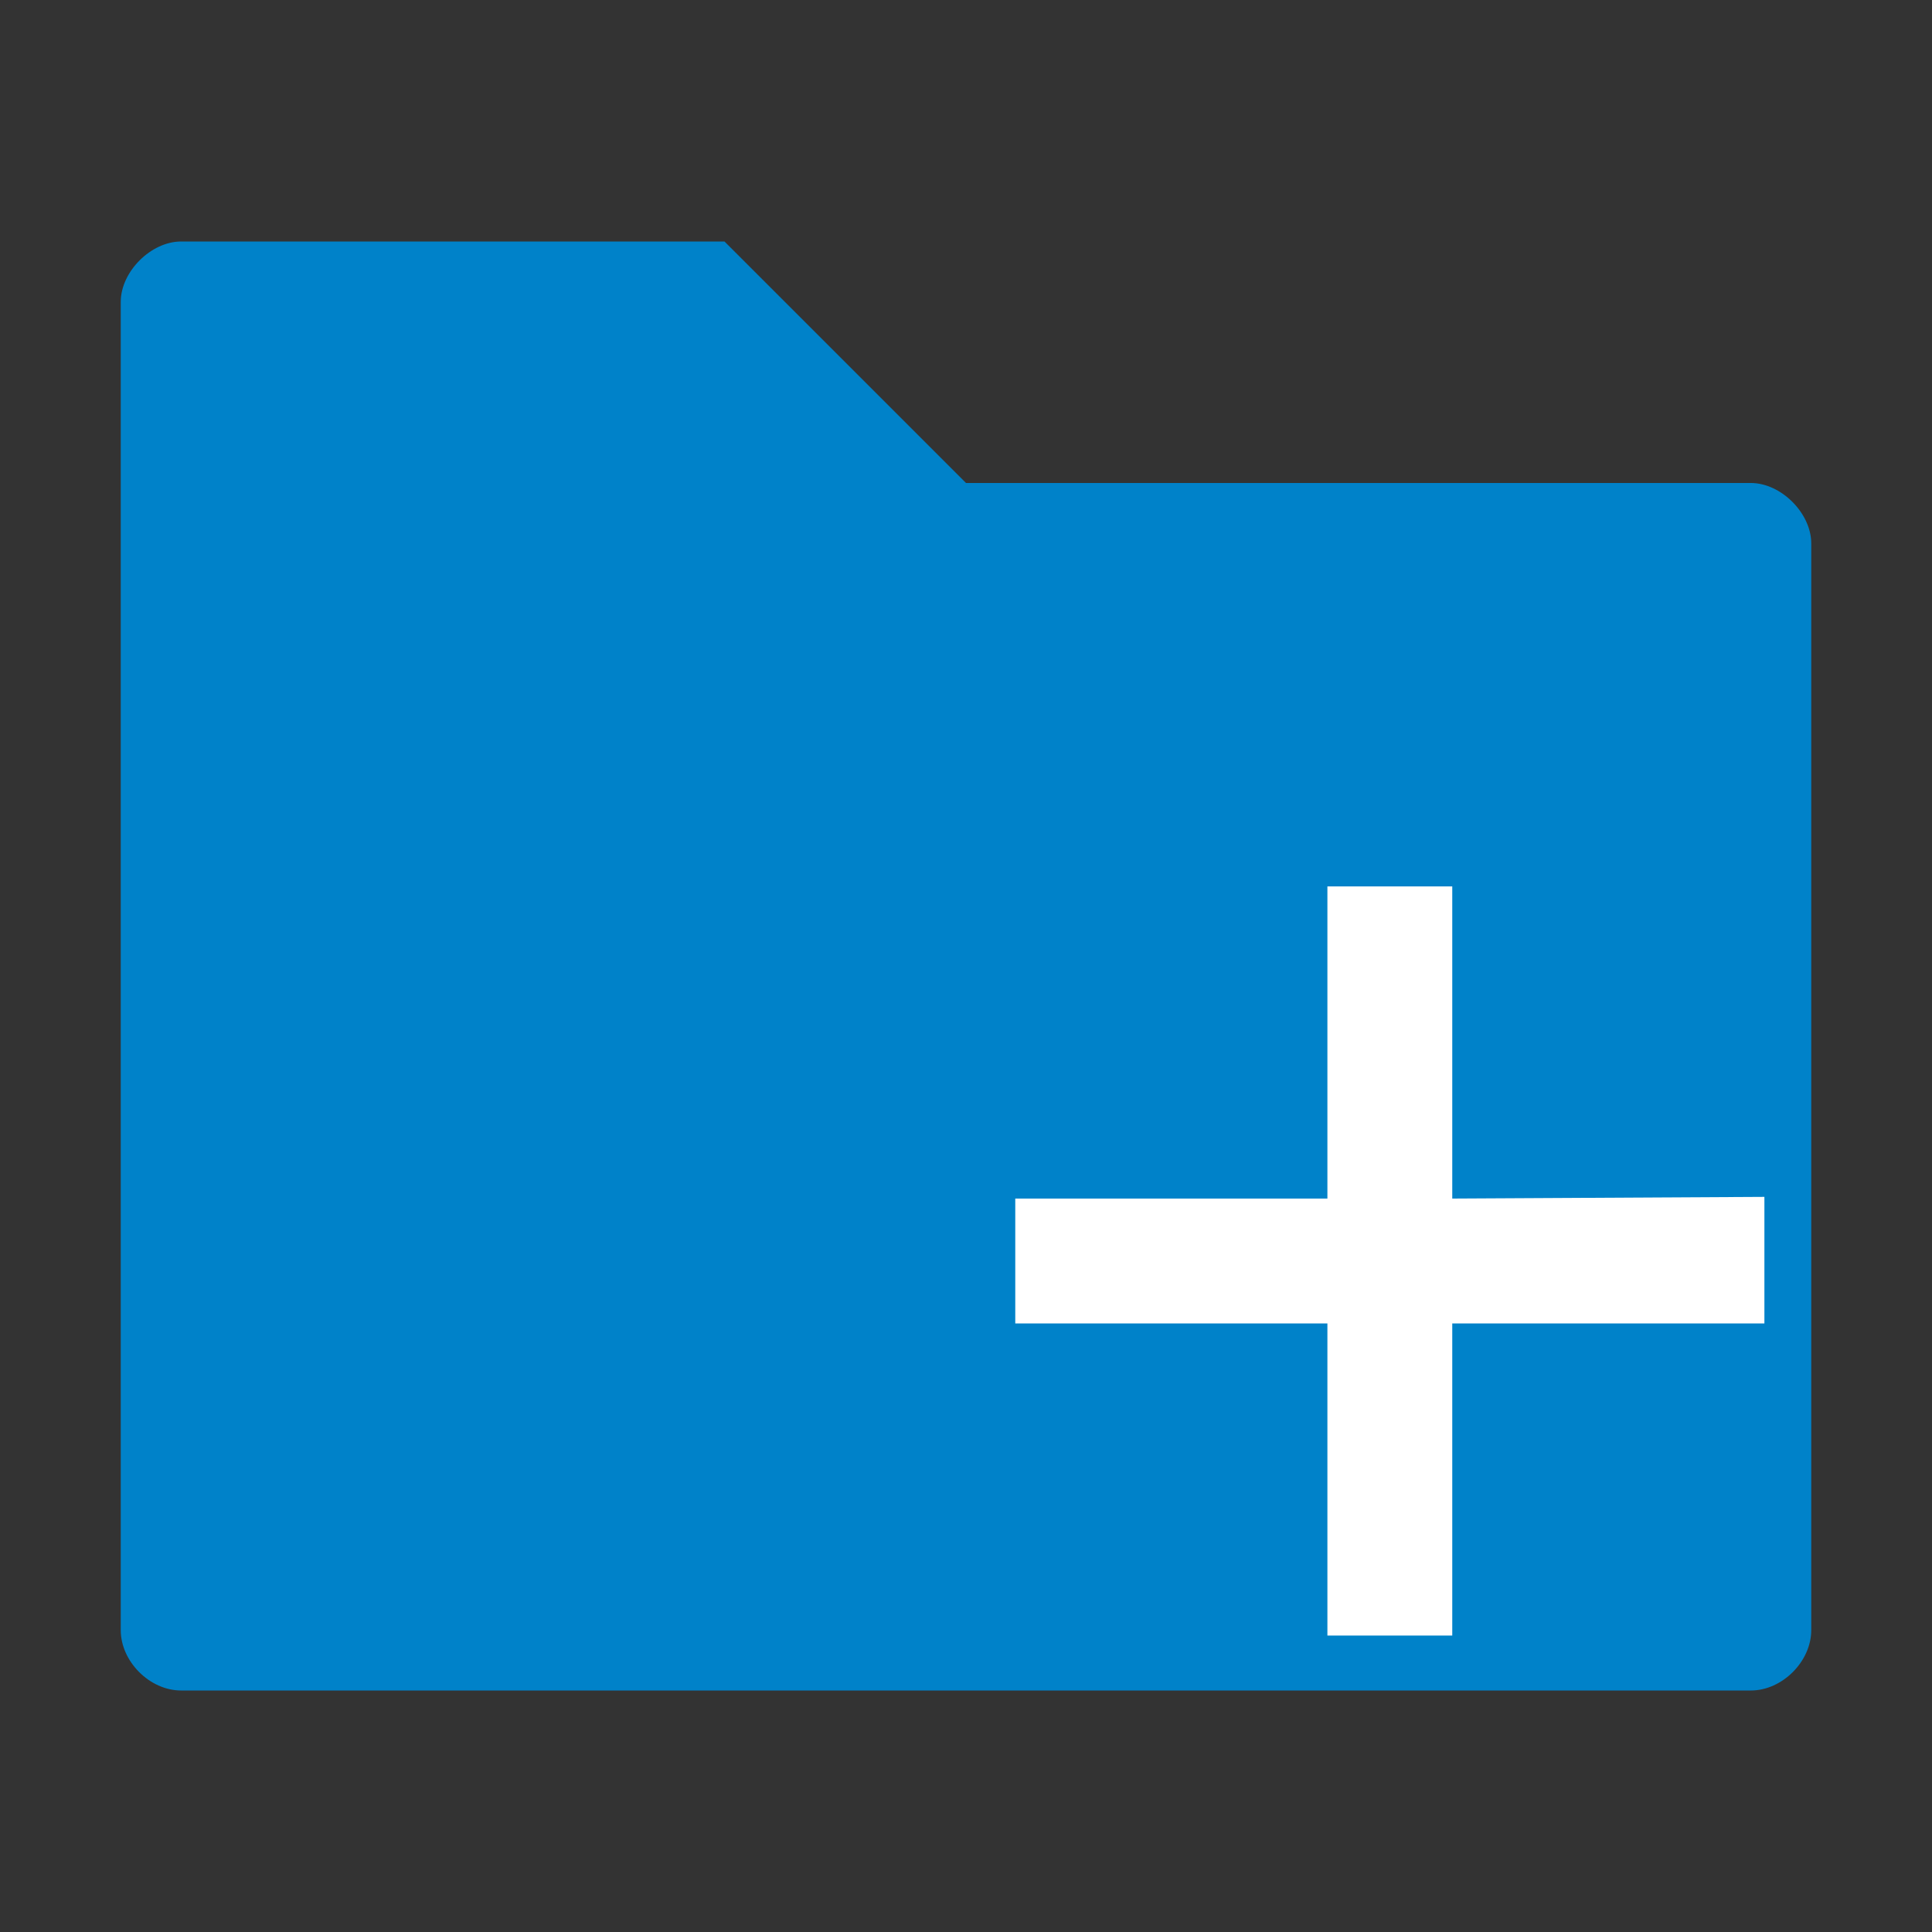
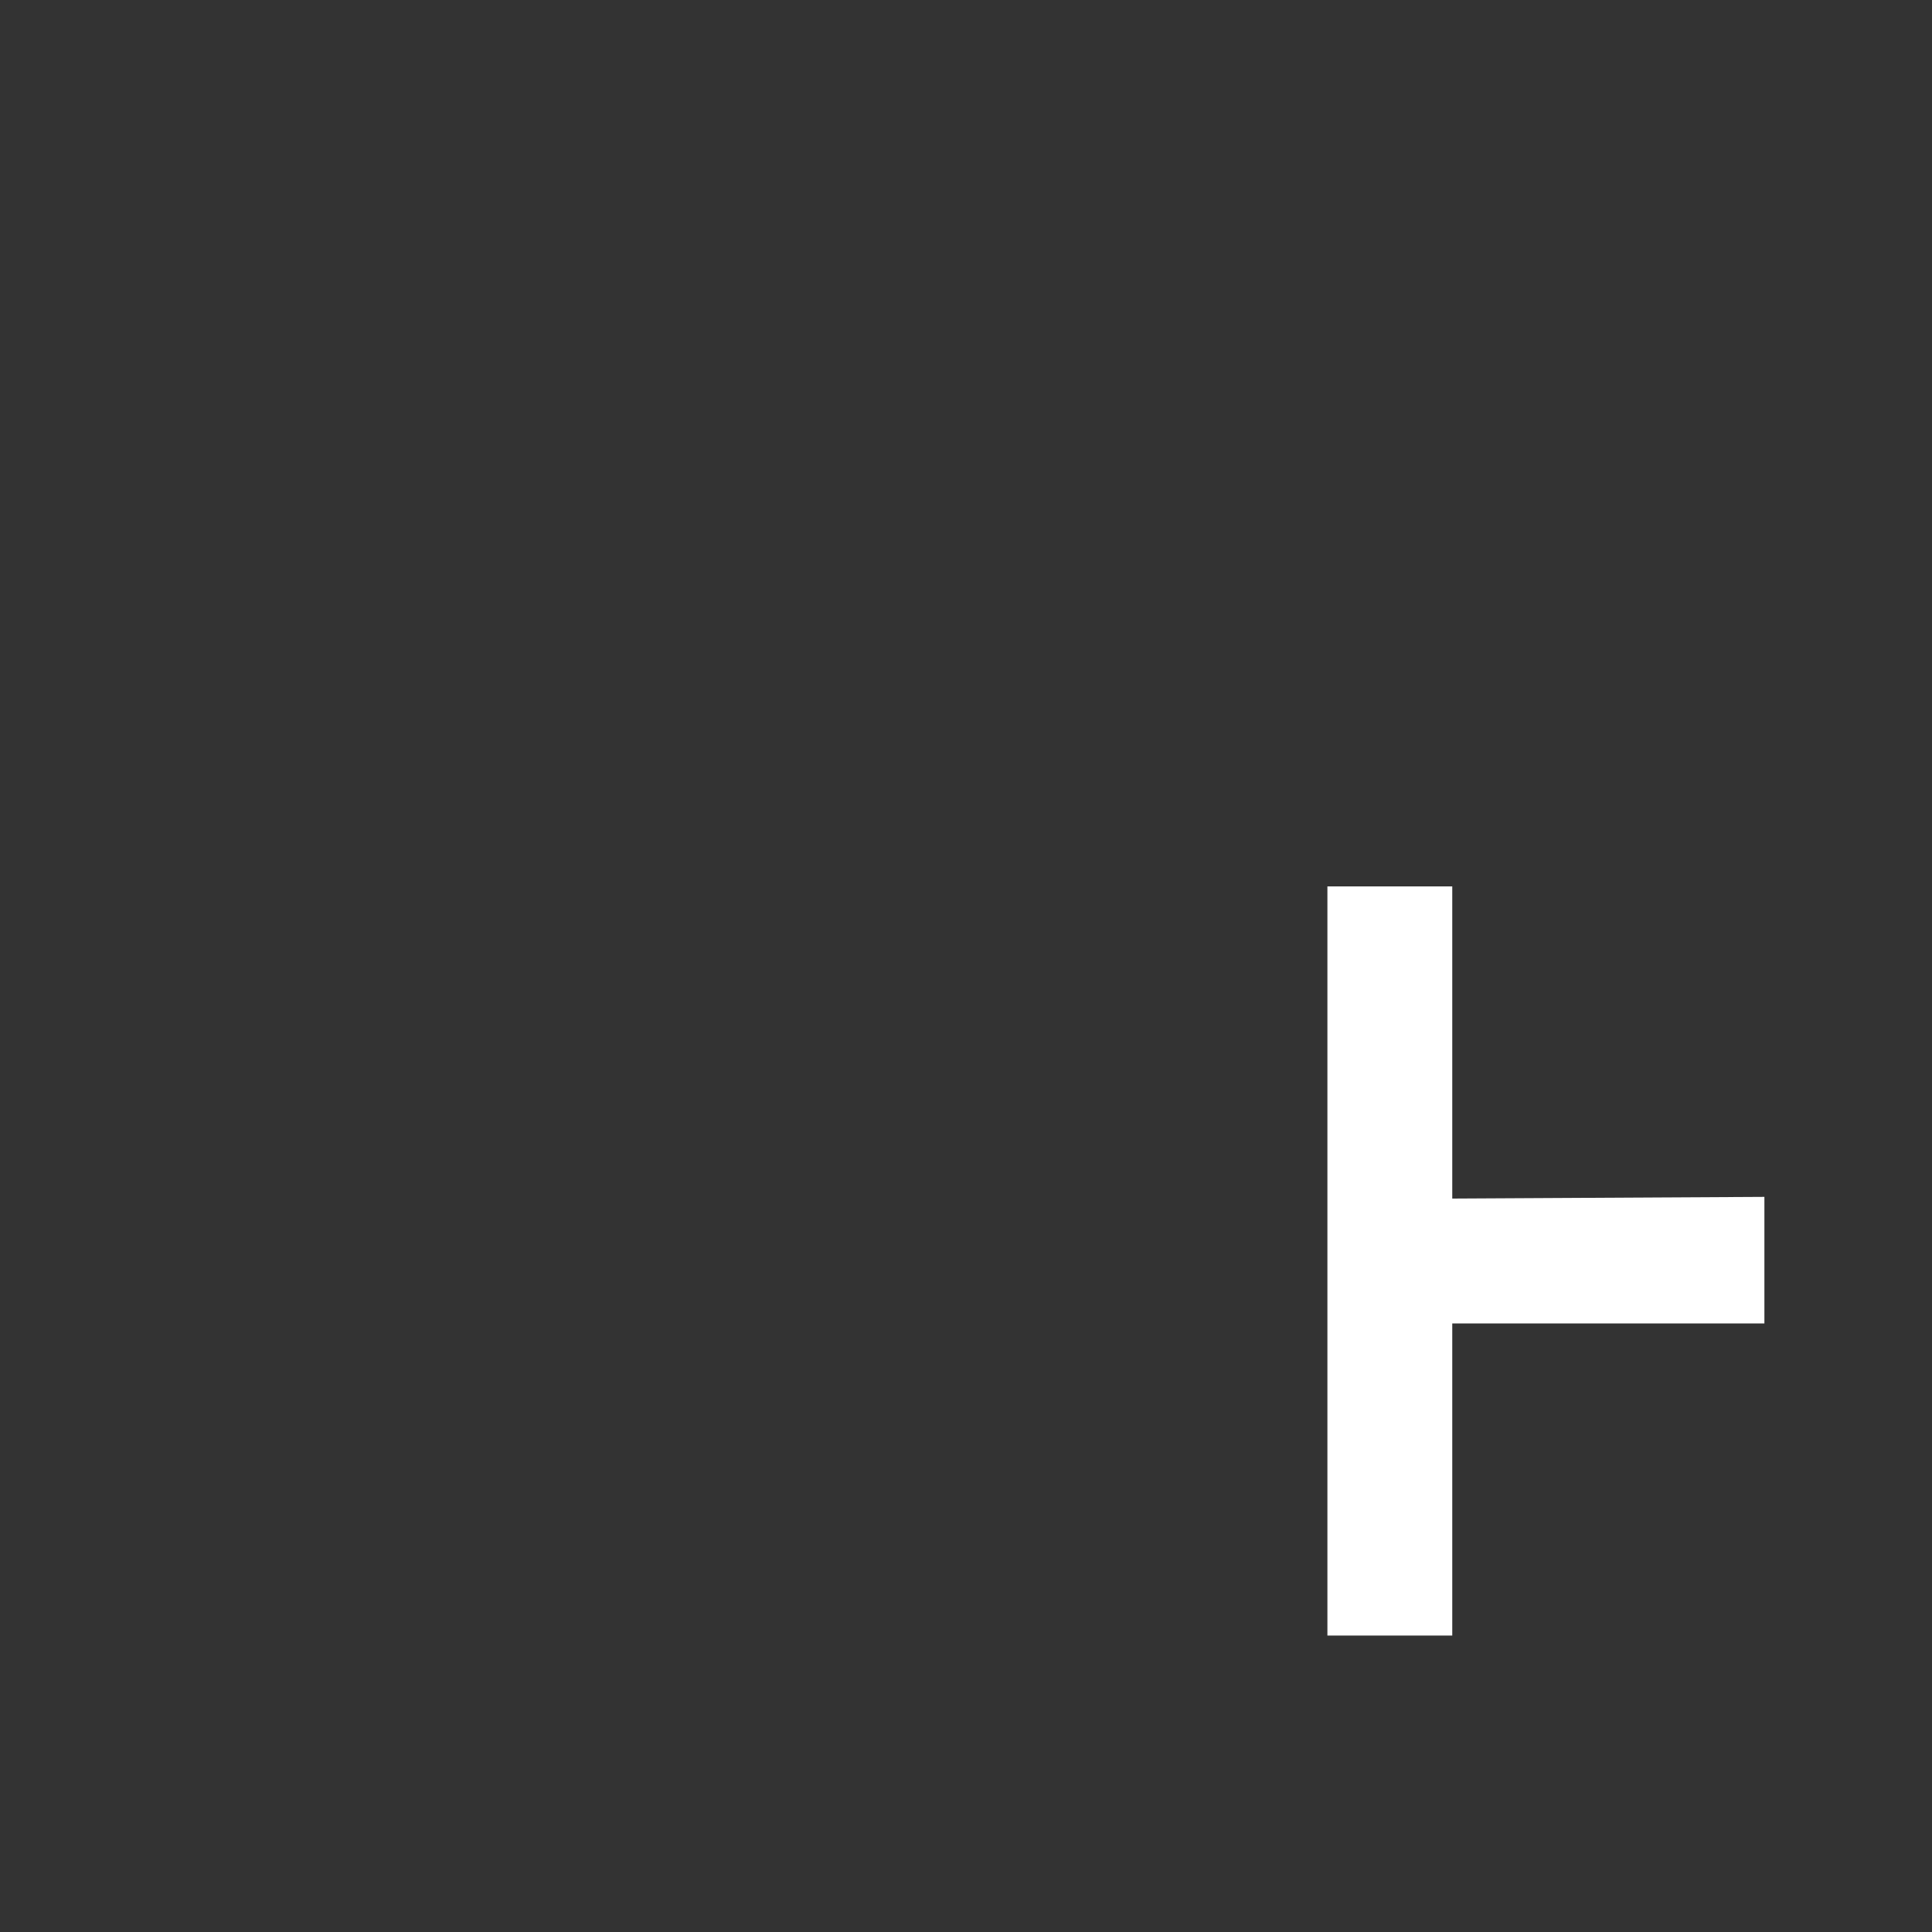
<svg xmlns="http://www.w3.org/2000/svg" height="16" width="16" version="1.1" viewbox="0 0 16 16">
  <rect width="100%" height="100%" fill="#333333" stroke="none" />
-   <path fill="#0082c9" d="m1.5 2c-0.25 0-0.5 0.25-0.5 0.5v11c0 0.26 0.24 0.5 0.5 0.5h13c0.26 0 0.5-0.241 0.5-0.5v-9c0-0.25-0.25-0.5-0.5-0.5h-6.5l-2-2z" />
-   <path d="m 12.027,13.545 h -1.034 V 10.96 H 8.408 V 9.926 H 10.993 V 7.341 h 1.034 v 2.585 l 2.585,-0.014 v 1.048 h -2.585 z" fill="#000000" style="stroke-width:0.517;fill:#ffffff" />
+   <path d="m 12.027,13.545 h -1.034 V 10.96 V 9.926 H 10.993 V 7.341 h 1.034 v 2.585 l 2.585,-0.014 v 1.048 h -2.585 z" fill="#000000" style="stroke-width:0.517;fill:#ffffff" />
</svg>